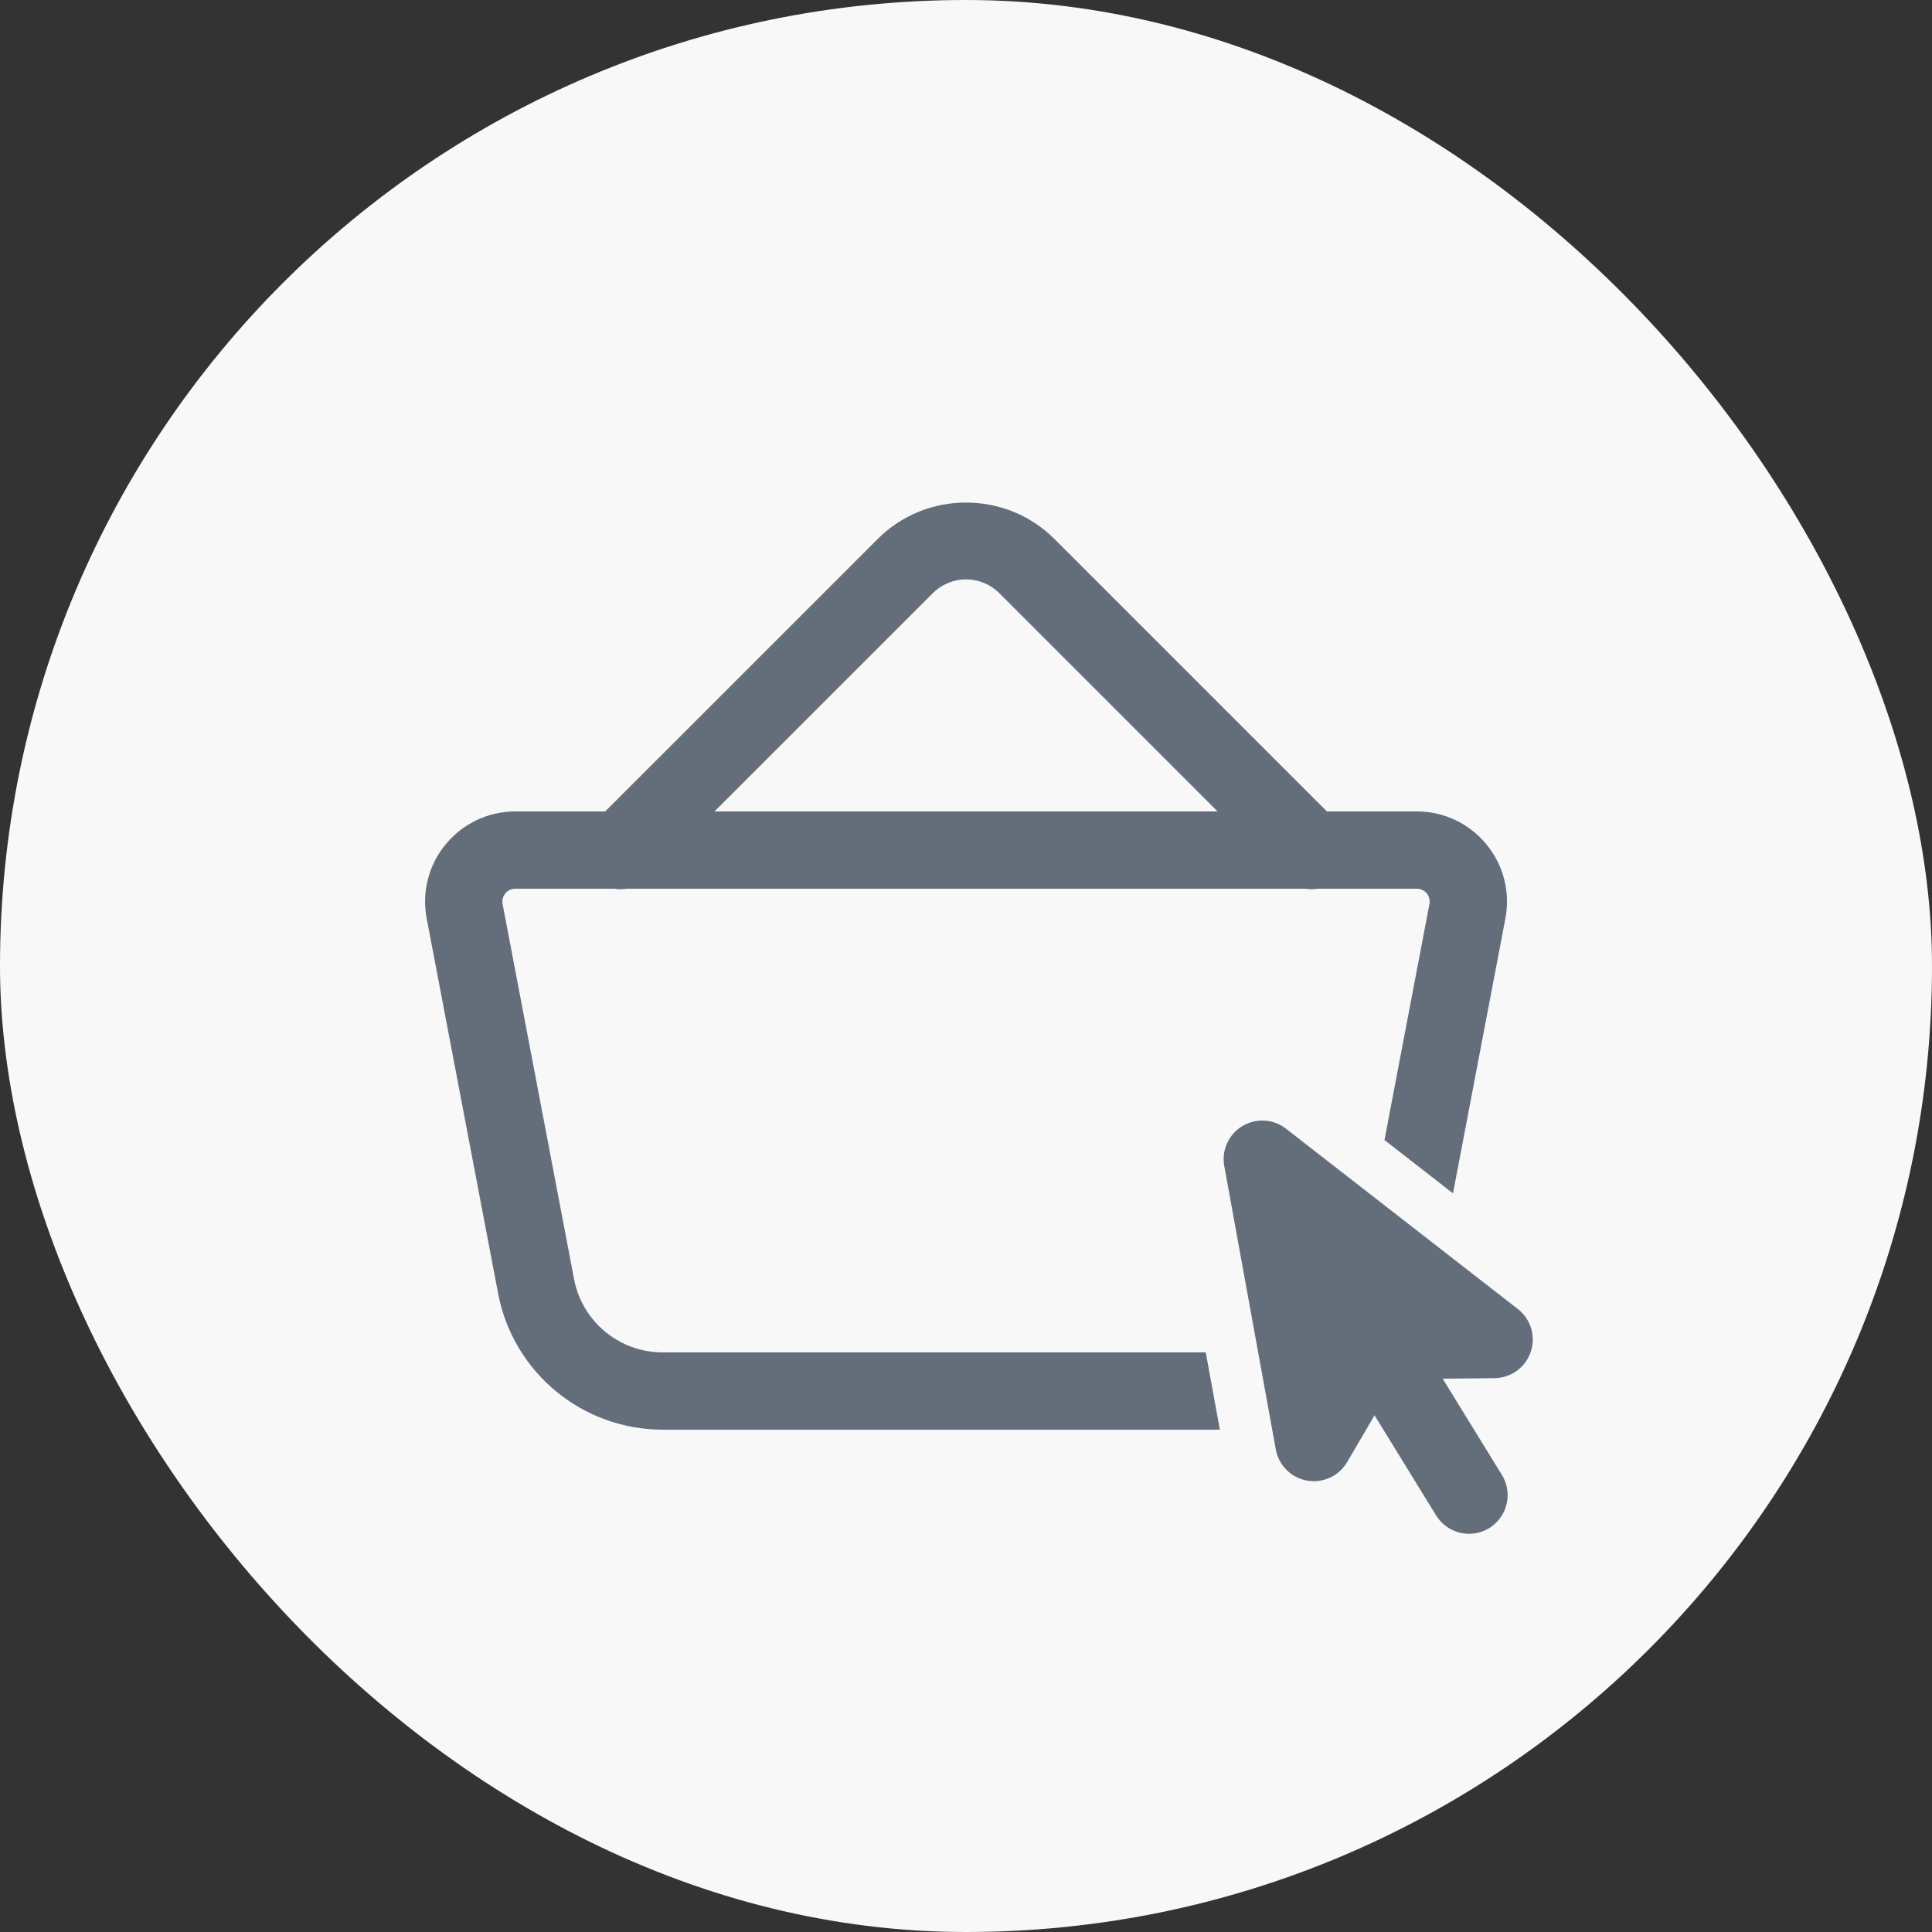
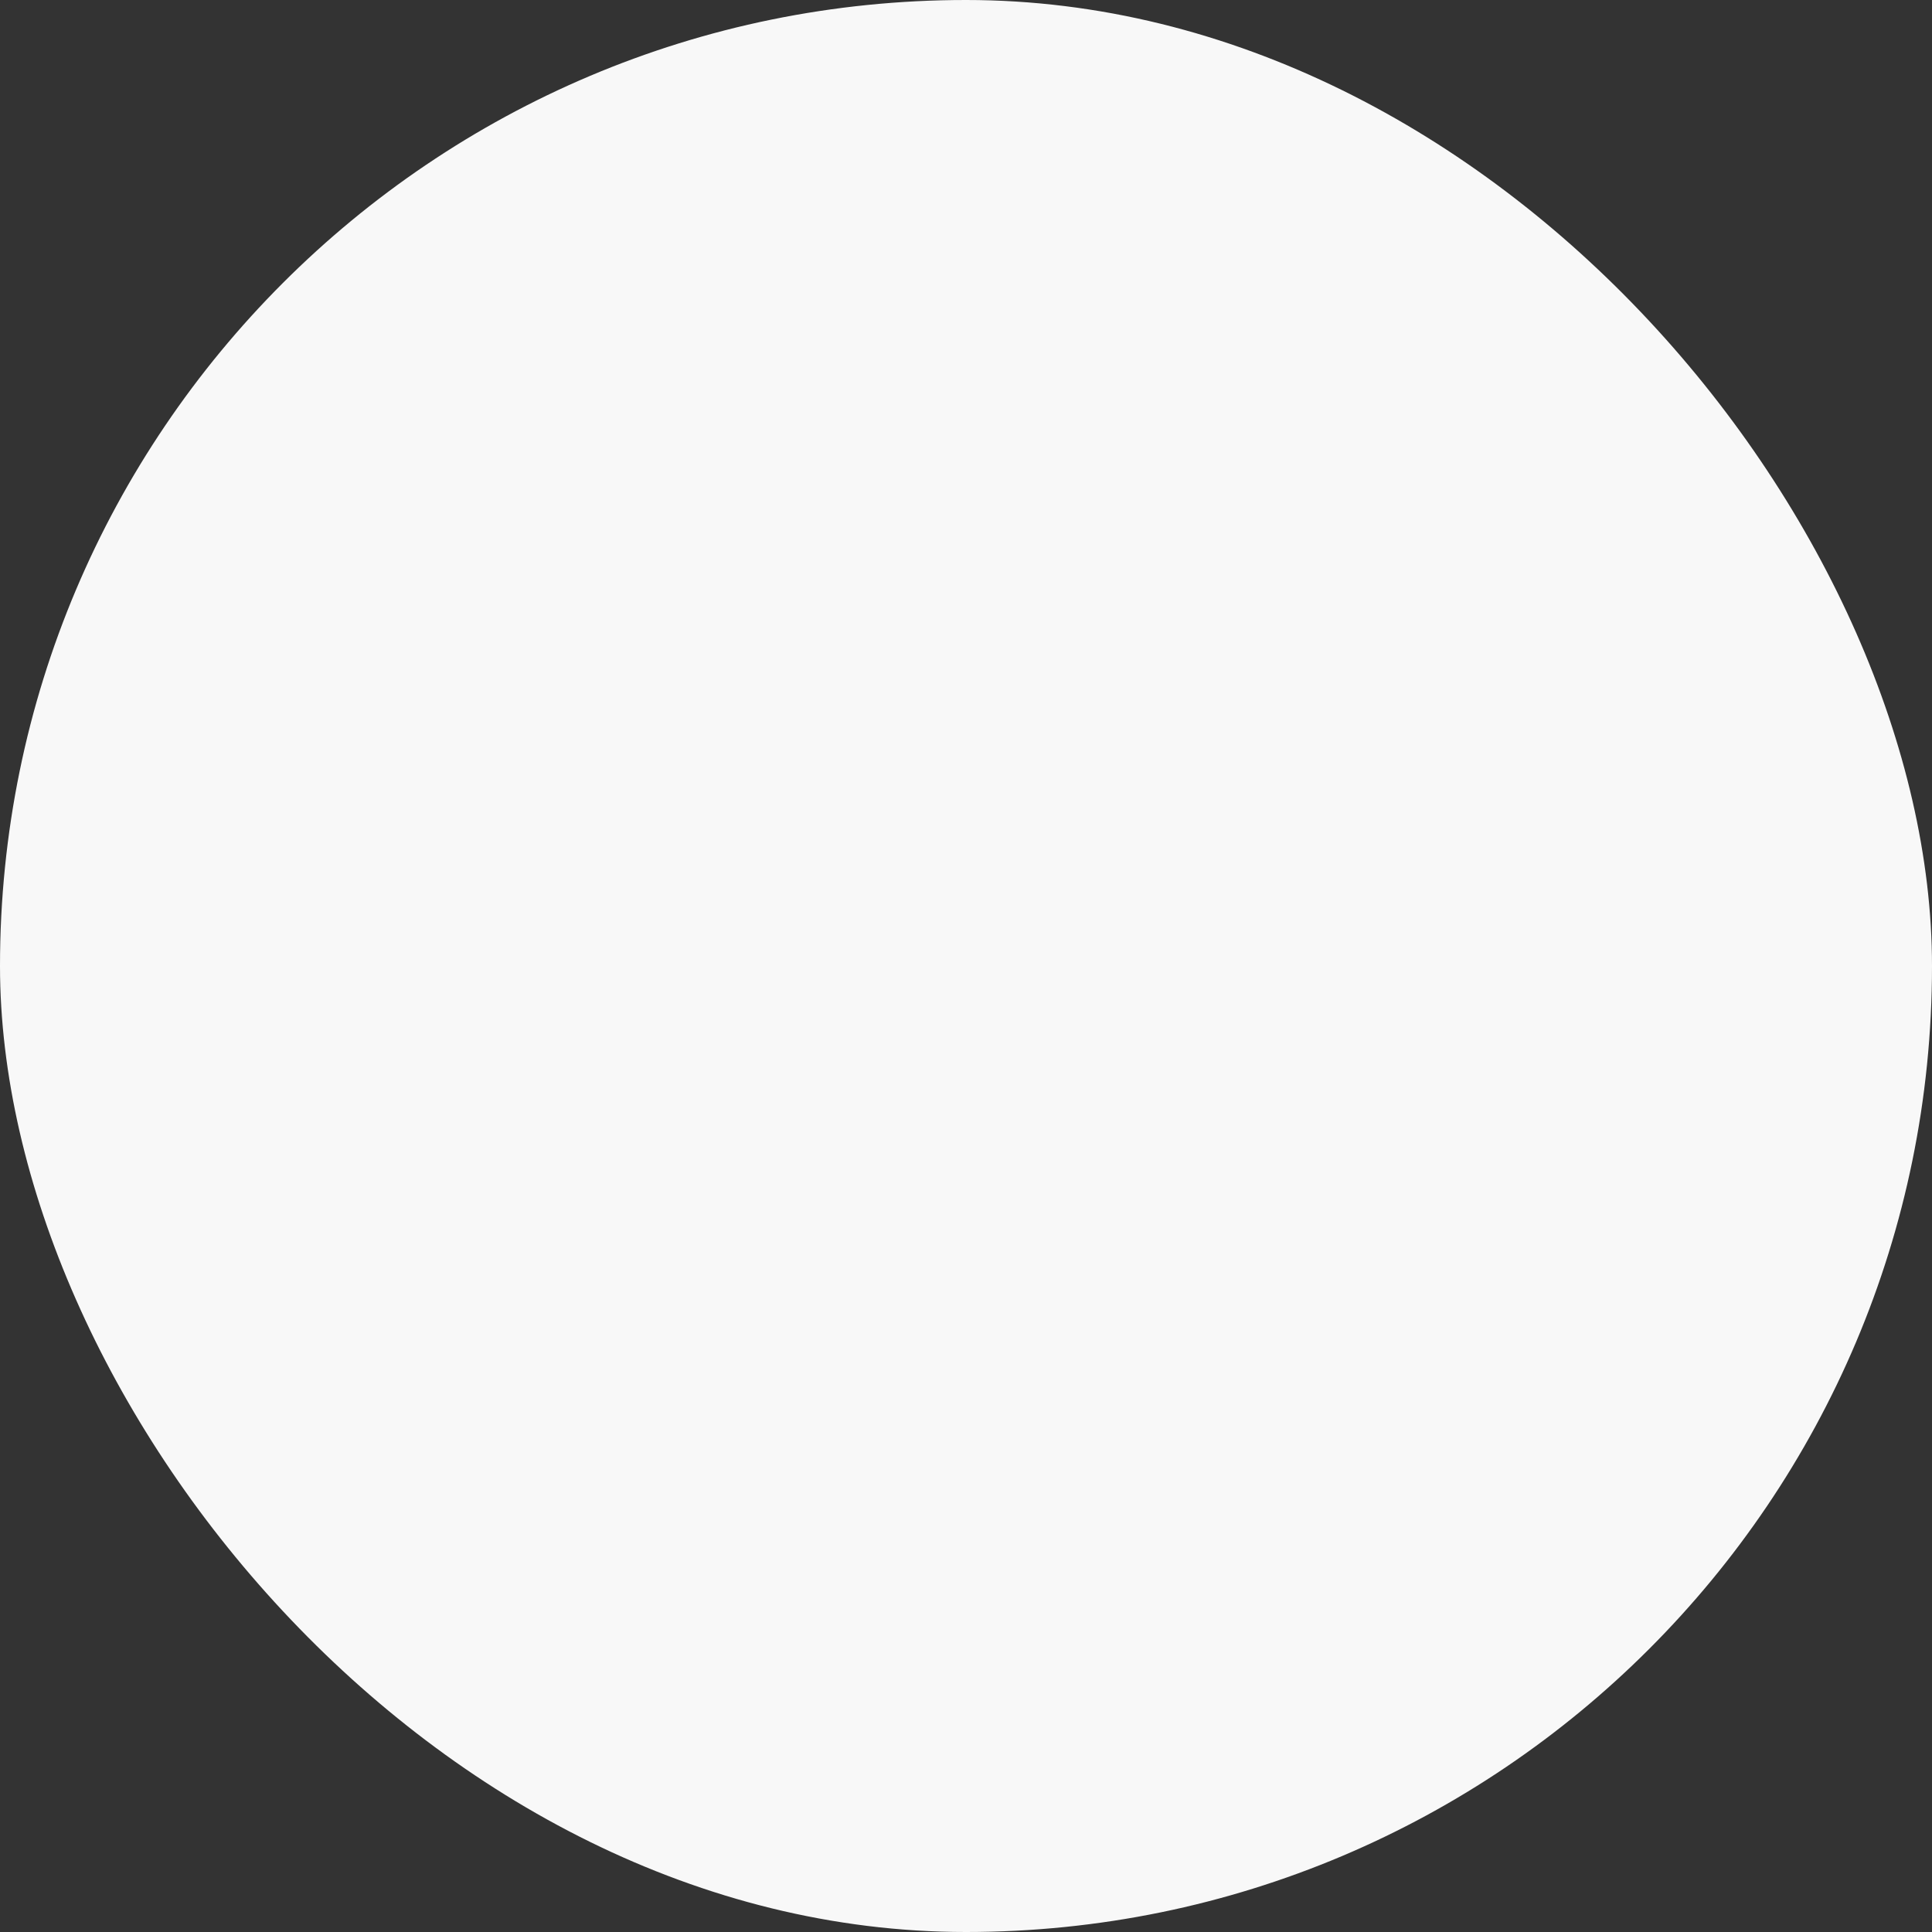
<svg xmlns="http://www.w3.org/2000/svg" width="48" height="48" viewBox="0 0 48 48" fill="none">
  <rect x="0" y="0" width="48" height="48" fill="#333333" stroke="none" />
  <rect width="48" height="48" rx="24" fill="#F8F8F8" />
-   <path d="M24.001 12.486C23.205 12.486 22.41 12.787 21.808 13.389L15.036 20.16H12.802C12.132 20.16 11.503 20.456 11.076 20.973C10.649 21.489 10.475 22.162 10.601 22.819L12.376 32.139C12.749 34.098 14.468 35.52 16.463 35.52H30.307L29.957 33.6H16.463C15.389 33.6 14.462 32.834 14.262 31.779L12.487 22.46C12.463 22.332 12.519 22.239 12.555 22.196C12.59 22.152 12.671 22.08 12.802 22.08H15.261C15.365 22.097 15.471 22.097 15.575 22.08H32.426C32.53 22.097 32.636 22.097 32.741 22.08H35.2C35.331 22.08 35.411 22.152 35.447 22.196C35.483 22.239 35.539 22.332 35.514 22.46L34.397 28.324L36.099 29.648L37.401 22.819C37.526 22.162 37.353 21.489 36.926 20.973C36.499 20.456 35.87 20.16 35.2 20.16H32.966L26.195 13.389C25.593 12.787 24.797 12.486 24.001 12.486ZM24.001 14.394C24.301 14.394 24.602 14.511 24.837 14.746L30.251 20.16H17.751L23.166 14.746C23.401 14.511 23.7 14.394 24.001 14.394ZM31.417 27.841C31.227 27.83 31.033 27.876 30.863 27.979C30.523 28.185 30.345 28.58 30.417 28.971L31.697 36.011C31.769 36.406 32.079 36.716 32.474 36.785C32.529 36.795 32.586 36.8 32.641 36.8C32.977 36.8 33.295 36.623 33.469 36.325L34.15 35.163L35.663 37.623C35.727 37.734 35.813 37.832 35.915 37.91C36.017 37.988 36.134 38.045 36.259 38.077C36.384 38.109 36.514 38.115 36.641 38.096C36.768 38.077 36.89 38.032 37 37.965C37.109 37.897 37.204 37.808 37.279 37.704C37.354 37.599 37.407 37.48 37.434 37.354C37.462 37.229 37.465 37.099 37.441 36.972C37.418 36.846 37.369 36.725 37.298 36.618L35.843 34.253L37.131 34.24C37.539 34.236 37.9 33.974 38.031 33.586C38.161 33.199 38.033 32.773 37.711 32.523L31.951 28.043C31.794 27.92 31.607 27.852 31.417 27.841Z" fill="#646D7A" />
</svg>